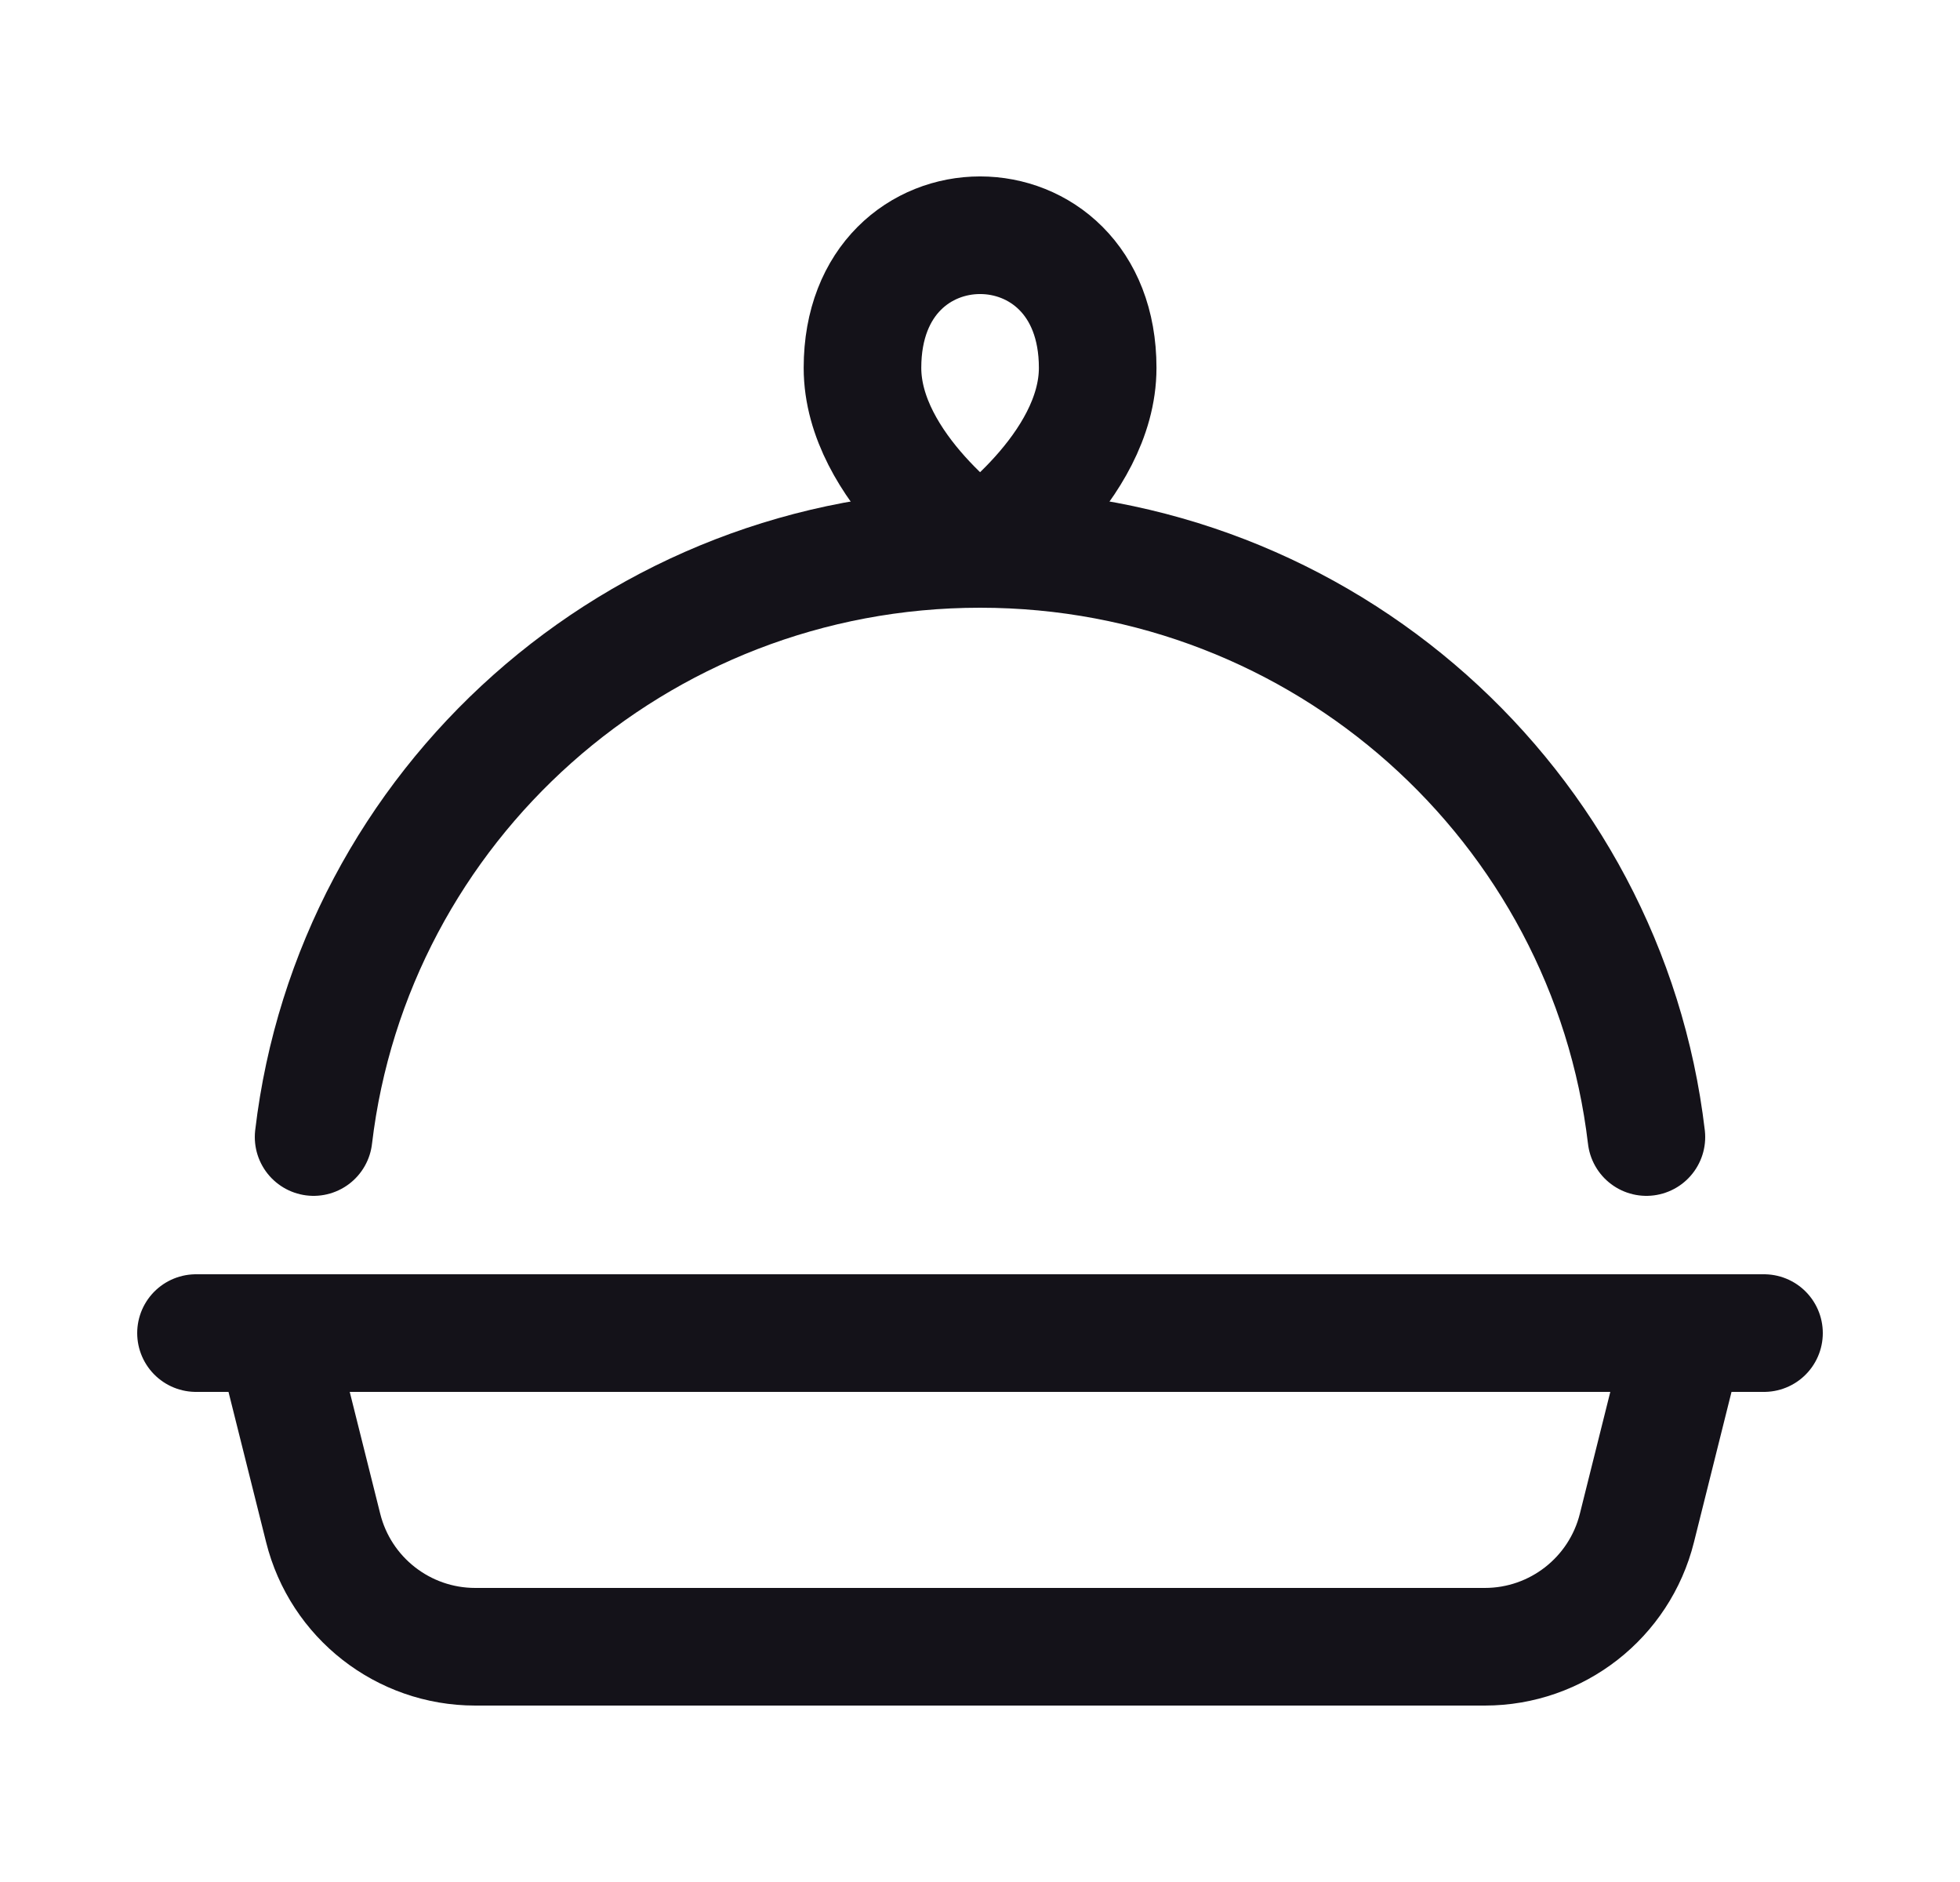
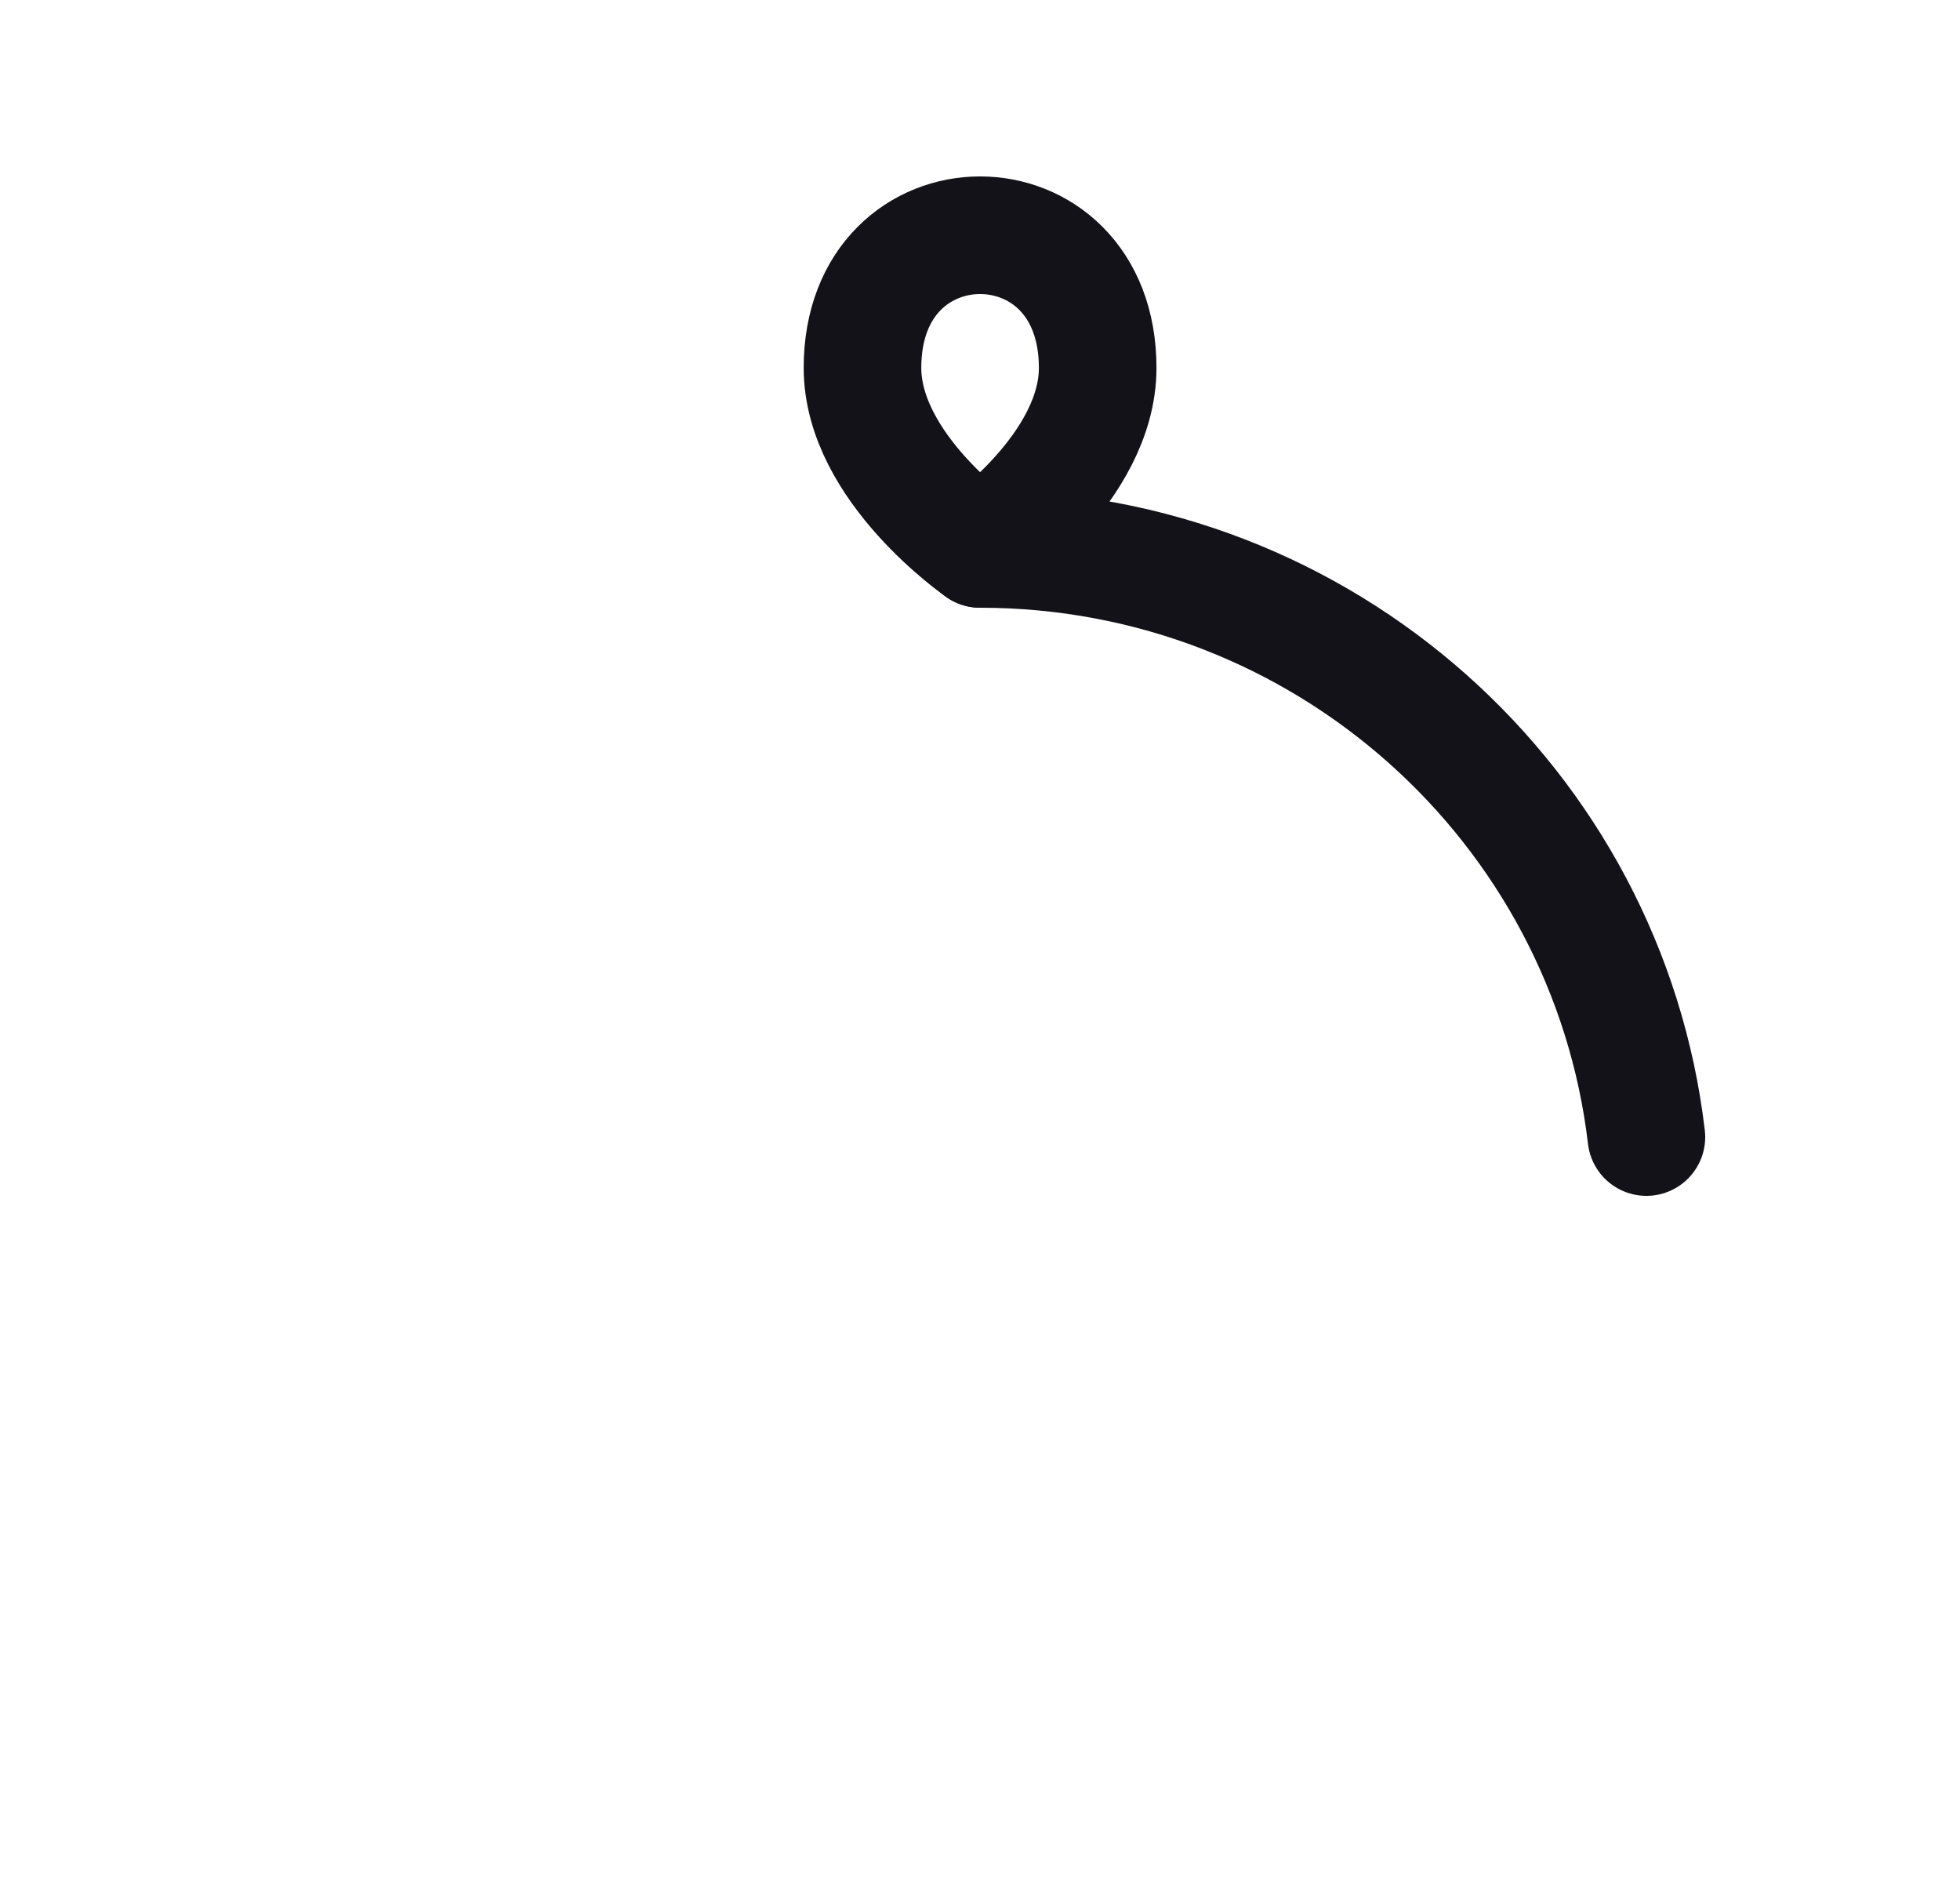
<svg xmlns="http://www.w3.org/2000/svg" width="25" height="24" viewBox="0 0 25 24" fill="none">
-   <path d="M2.5 17H22.5" stroke="#141219" stroke-width="1.5" stroke-linecap="round" />
  <path d="M12.501 7C12.501 7 14.001 5.966 14.001 4.691C14.001 2.436 11.001 2.436 11.001 4.691C11.001 5.966 12.501 7 12.501 7Z" stroke="#141219" stroke-width="1.5" stroke-linejoin="round" />
-   <path d="M3.5 17L4.122 19.485C4.344 20.375 5.144 21 6.062 21H18.939C19.857 21 20.657 20.375 20.879 19.485L21.5 17" stroke="#141219" stroke-width="1.5" stroke-linecap="round" />
-   <path d="M21 14.5C20.502 10.277 16.887 7 12.501 7C8.114 7 4.499 10.277 4 14.5" stroke="#141219" stroke-width="1.5" stroke-linecap="round" />
+   <path d="M21 14.5C20.502 10.277 16.887 7 12.501 7" stroke="#141219" stroke-width="1.5" stroke-linecap="round" />
</svg>